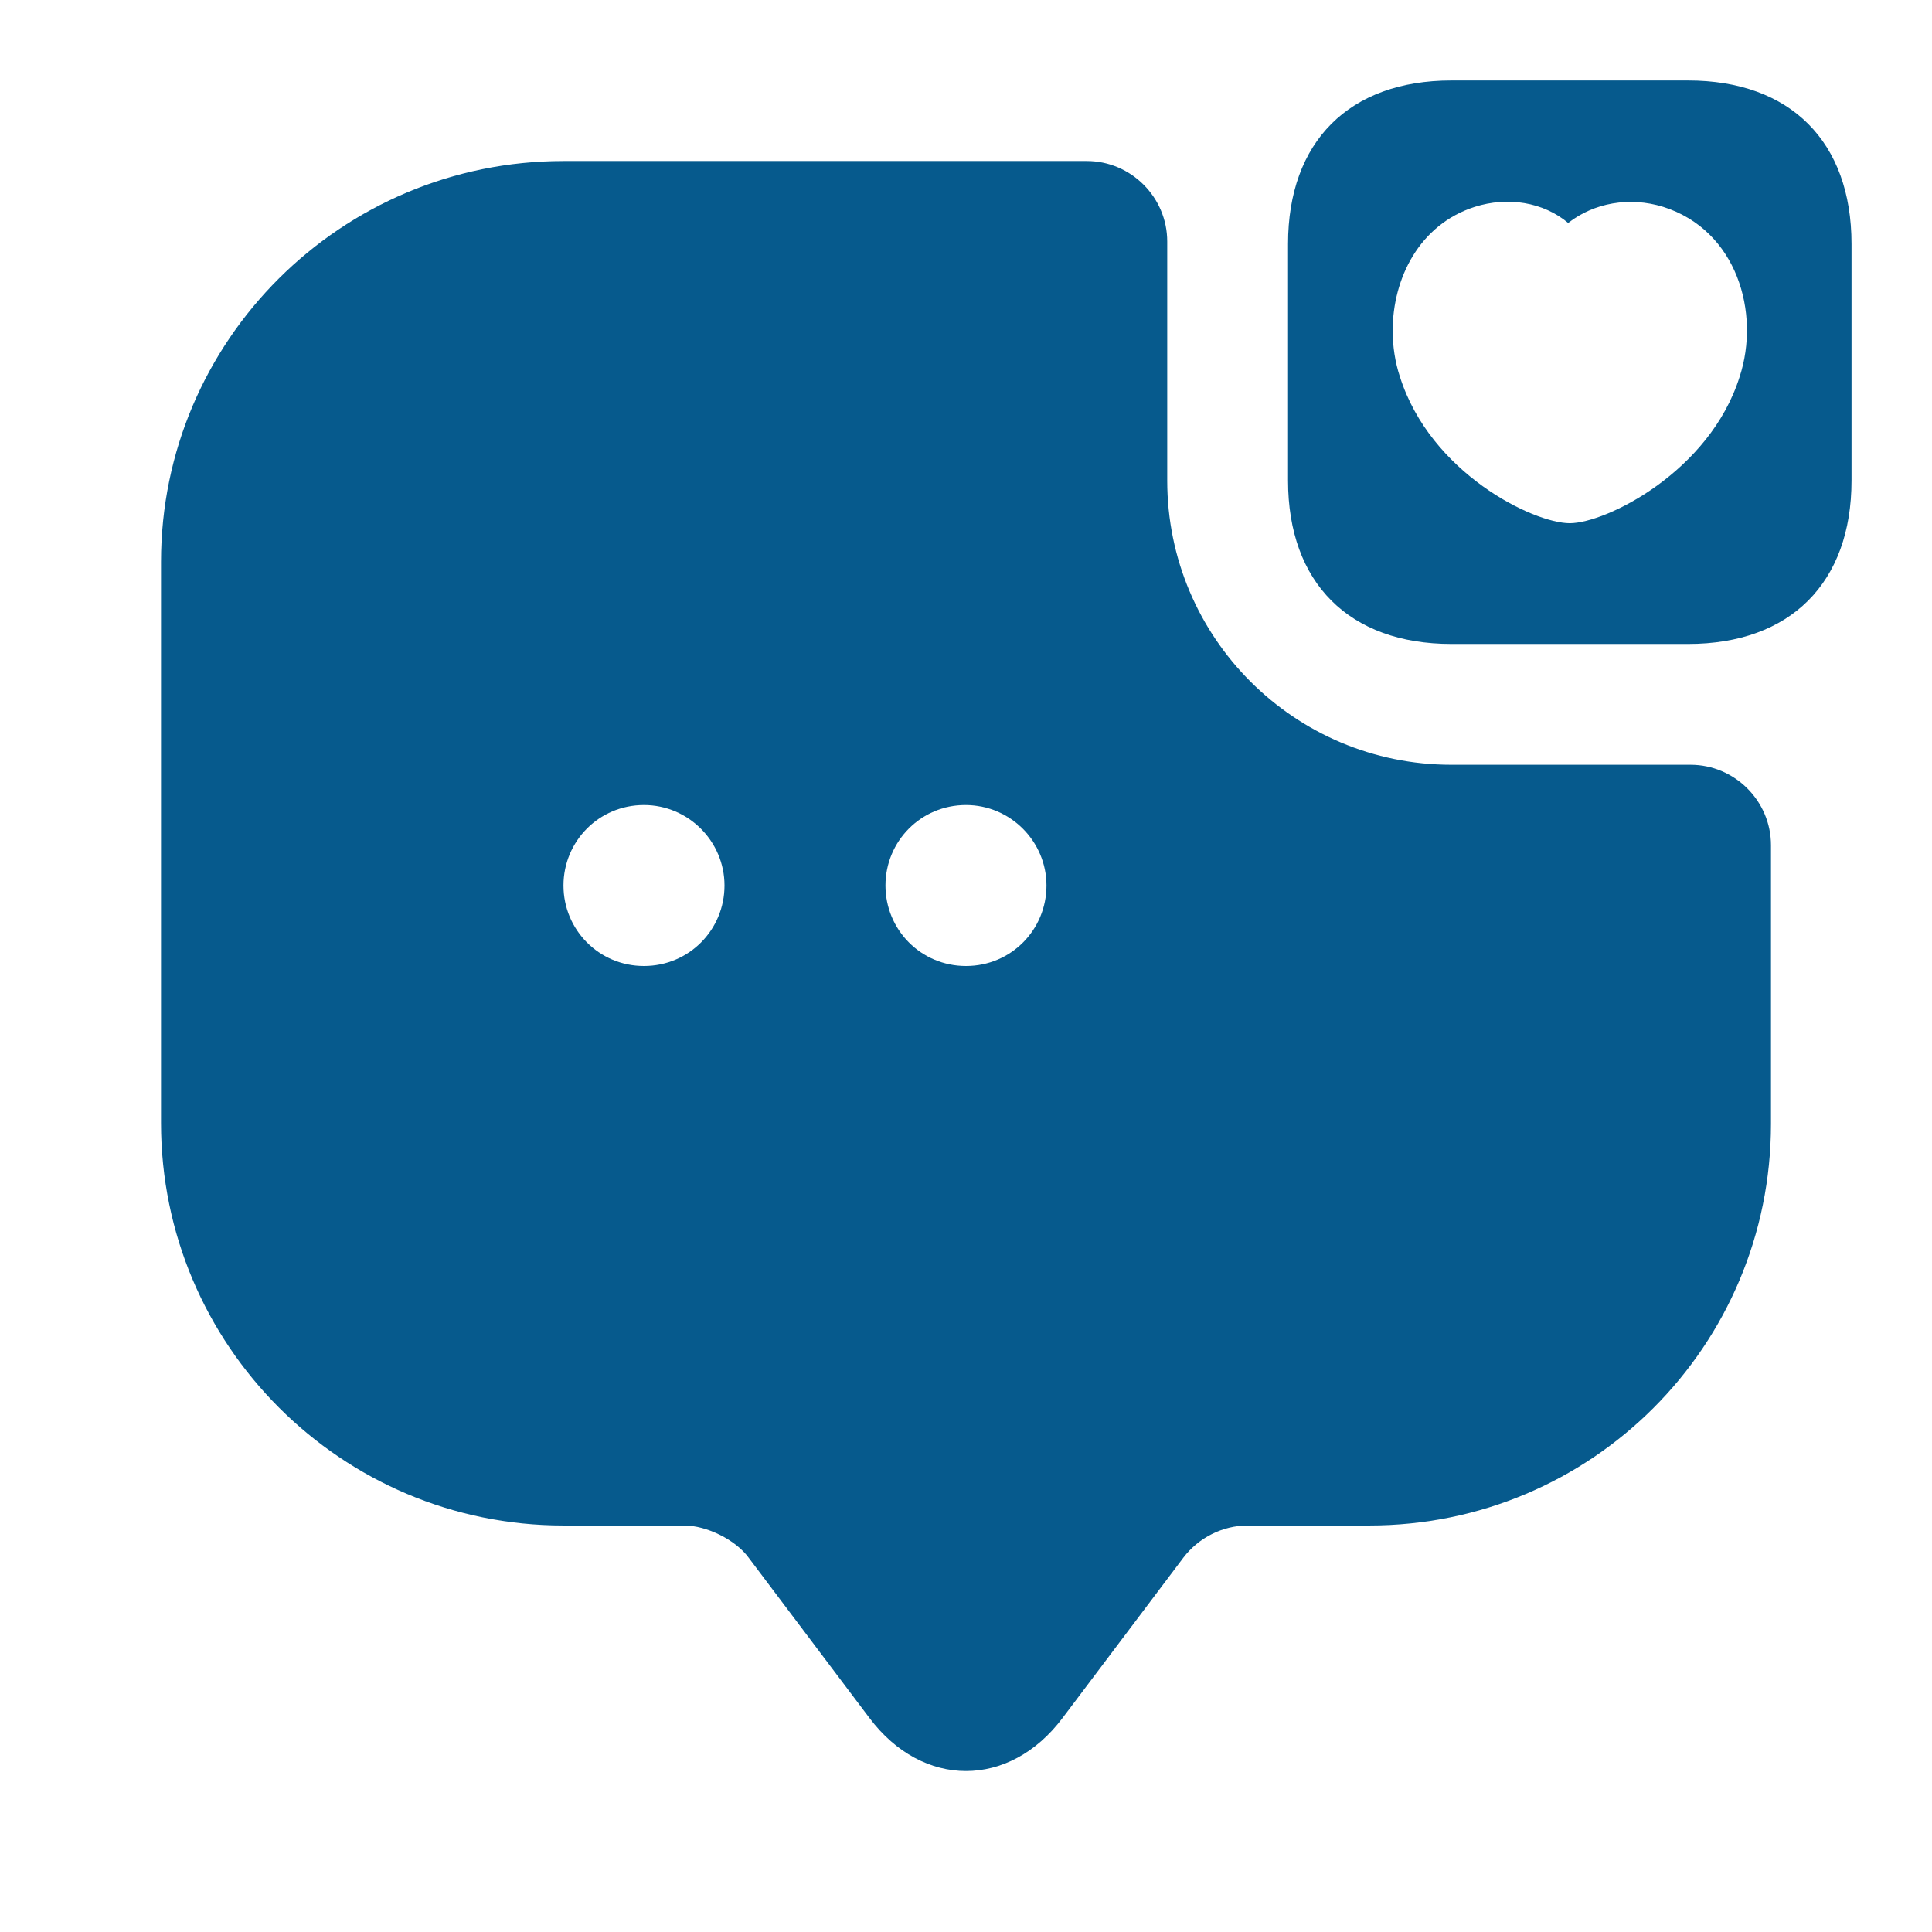
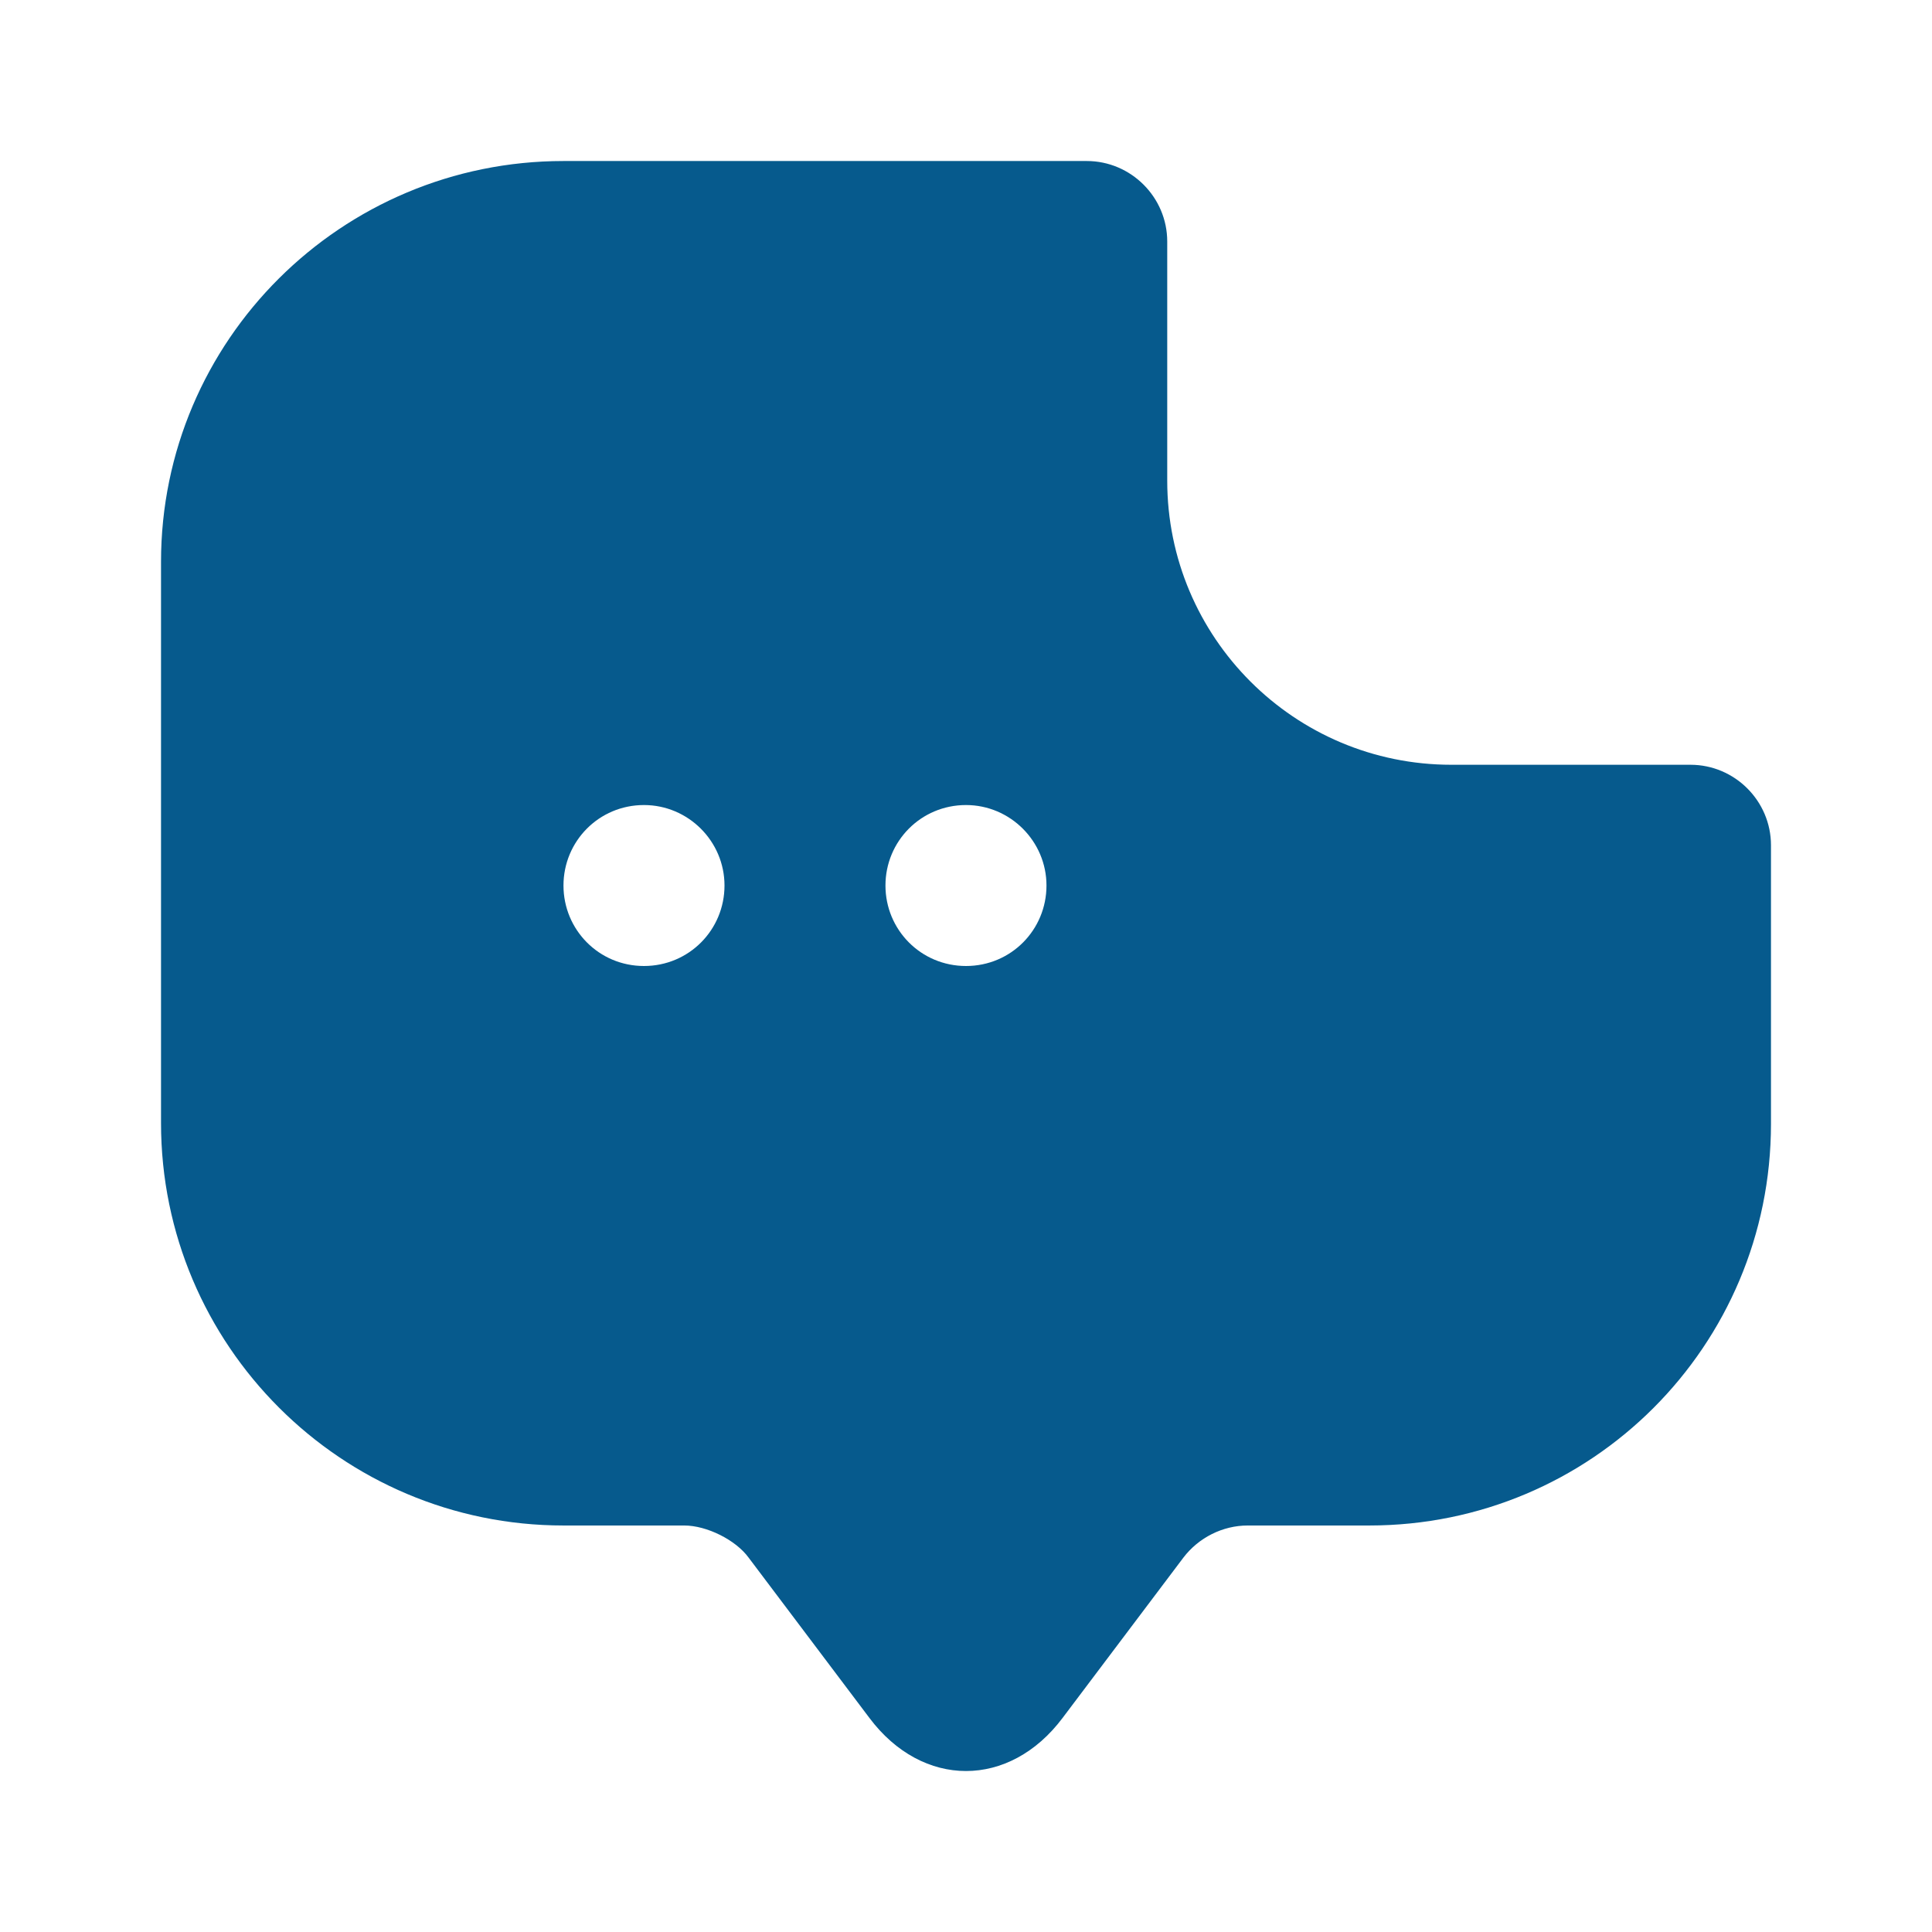
<svg xmlns="http://www.w3.org/2000/svg" width="32" height="32" viewBox="0 0 32 32" fill="none">
-   <path d="M27.96 1.333H24.04C22.347 1.333 21.334 2.346 21.334 4.04V7.96C21.334 9.653 22.347 10.666 24.04 10.666H27.96C29.654 10.666 30.667 9.653 30.667 7.96V4.04C30.667 2.346 29.654 1.333 27.96 1.333ZM28.814 6.24C28.32 7.813 26.6 8.666 26 8.666C25.4 8.666 23.694 7.84 23.187 6.24C23.107 6 23.067 5.733 23.067 5.48C23.067 4.613 23.507 3.72 24.427 3.426C24.974 3.253 25.56 3.346 25.974 3.693C26.4 3.36 26.987 3.253 27.547 3.426C28.773 3.813 29.16 5.186 28.814 6.24Z" fill="#065A8D" />
  <path d="M24.04 12.667C21.44 12.667 19.333 10.56 19.333 7.96V4C19.333 3.267 18.733 2.667 18 2.667H9.333C5.653 2.667 2.667 5.64 2.667 9.307V18.6C2.667 22.28 5.653 25.267 9.333 25.267H11.333C11.707 25.267 12.187 25.507 12.4 25.8L14.4 28.454C15.28 29.627 16.72 29.627 17.6 28.454L19.6 25.8C19.853 25.467 20.253 25.267 20.666 25.267H22.68C26.36 25.267 29.333 22.294 29.333 18.614V14C29.333 13.267 28.733 12.667 28 12.667H24.04ZM10.666 16C9.92 16 9.333 15.4 9.333 14.667C9.333 13.934 9.92 13.334 10.666 13.334C11.4 13.334 12 13.934 12 14.667C12 15.4 11.413 16 10.666 16ZM16 16C15.253 16 14.666 15.4 14.666 14.667C14.666 13.934 15.253 13.334 16 13.334C16.733 13.334 17.333 13.934 17.333 14.667C17.333 15.4 16.747 16 16 16Z" fill="#065A8D" />
</svg>